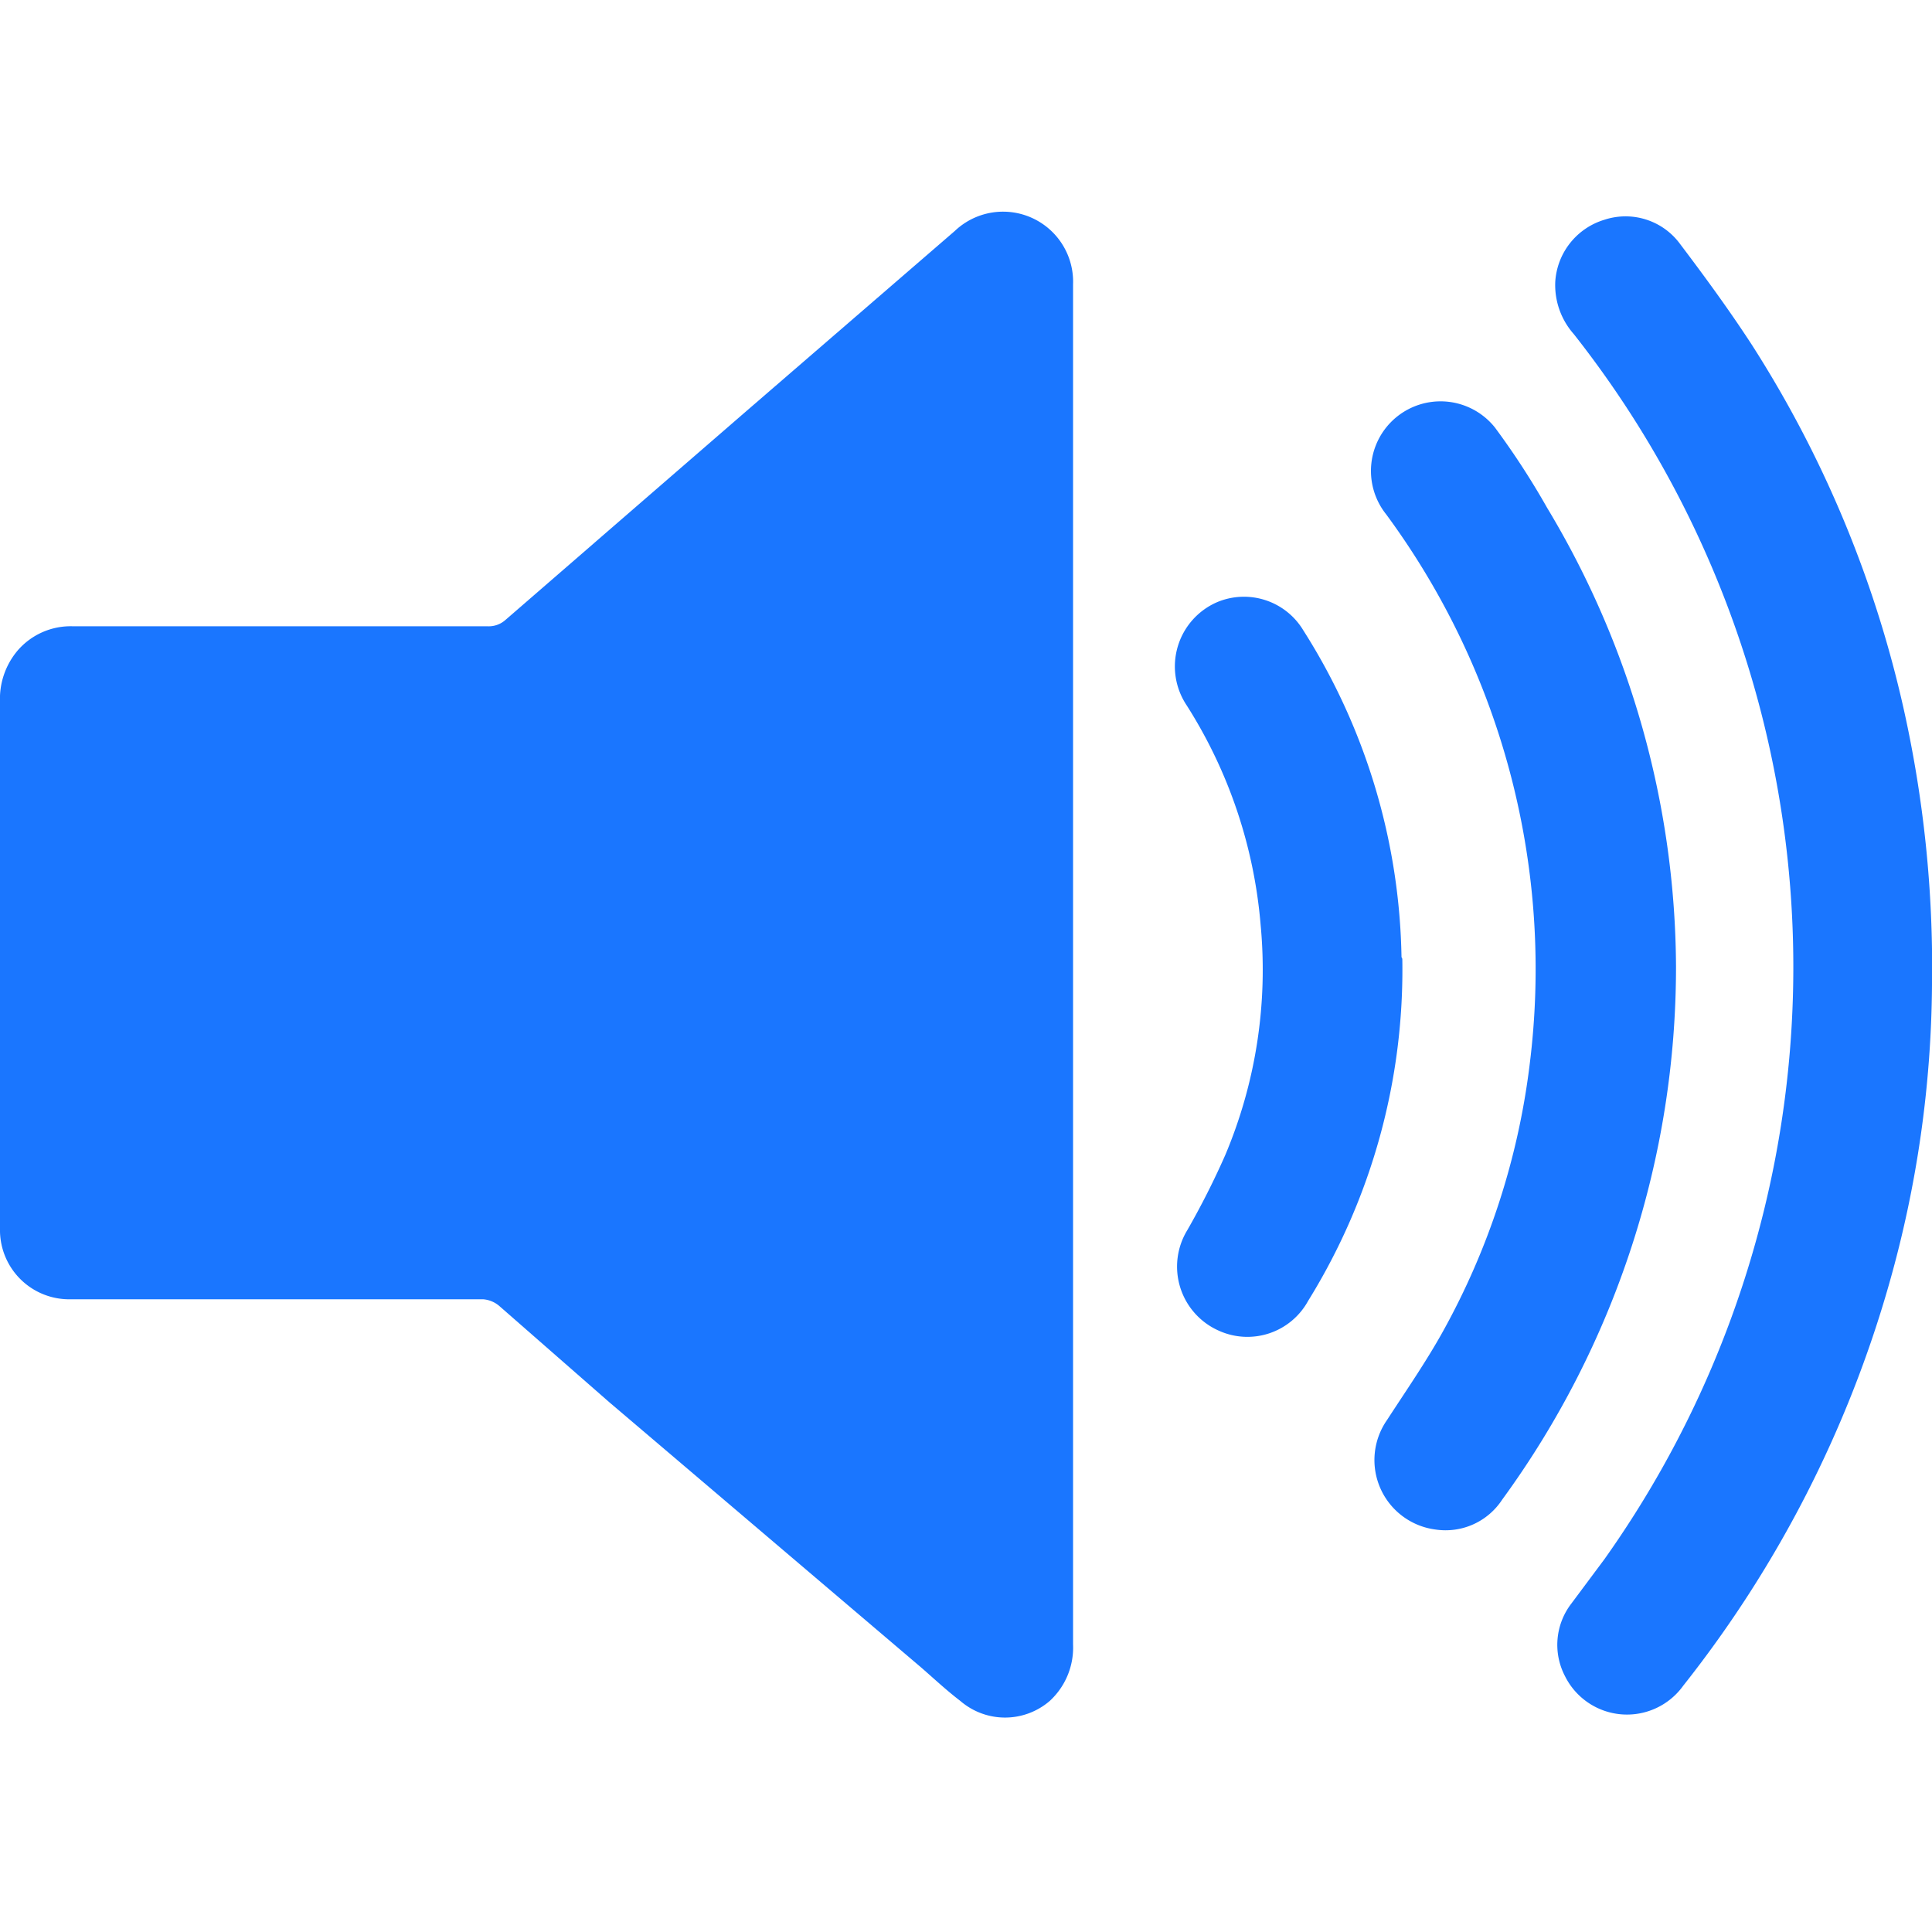
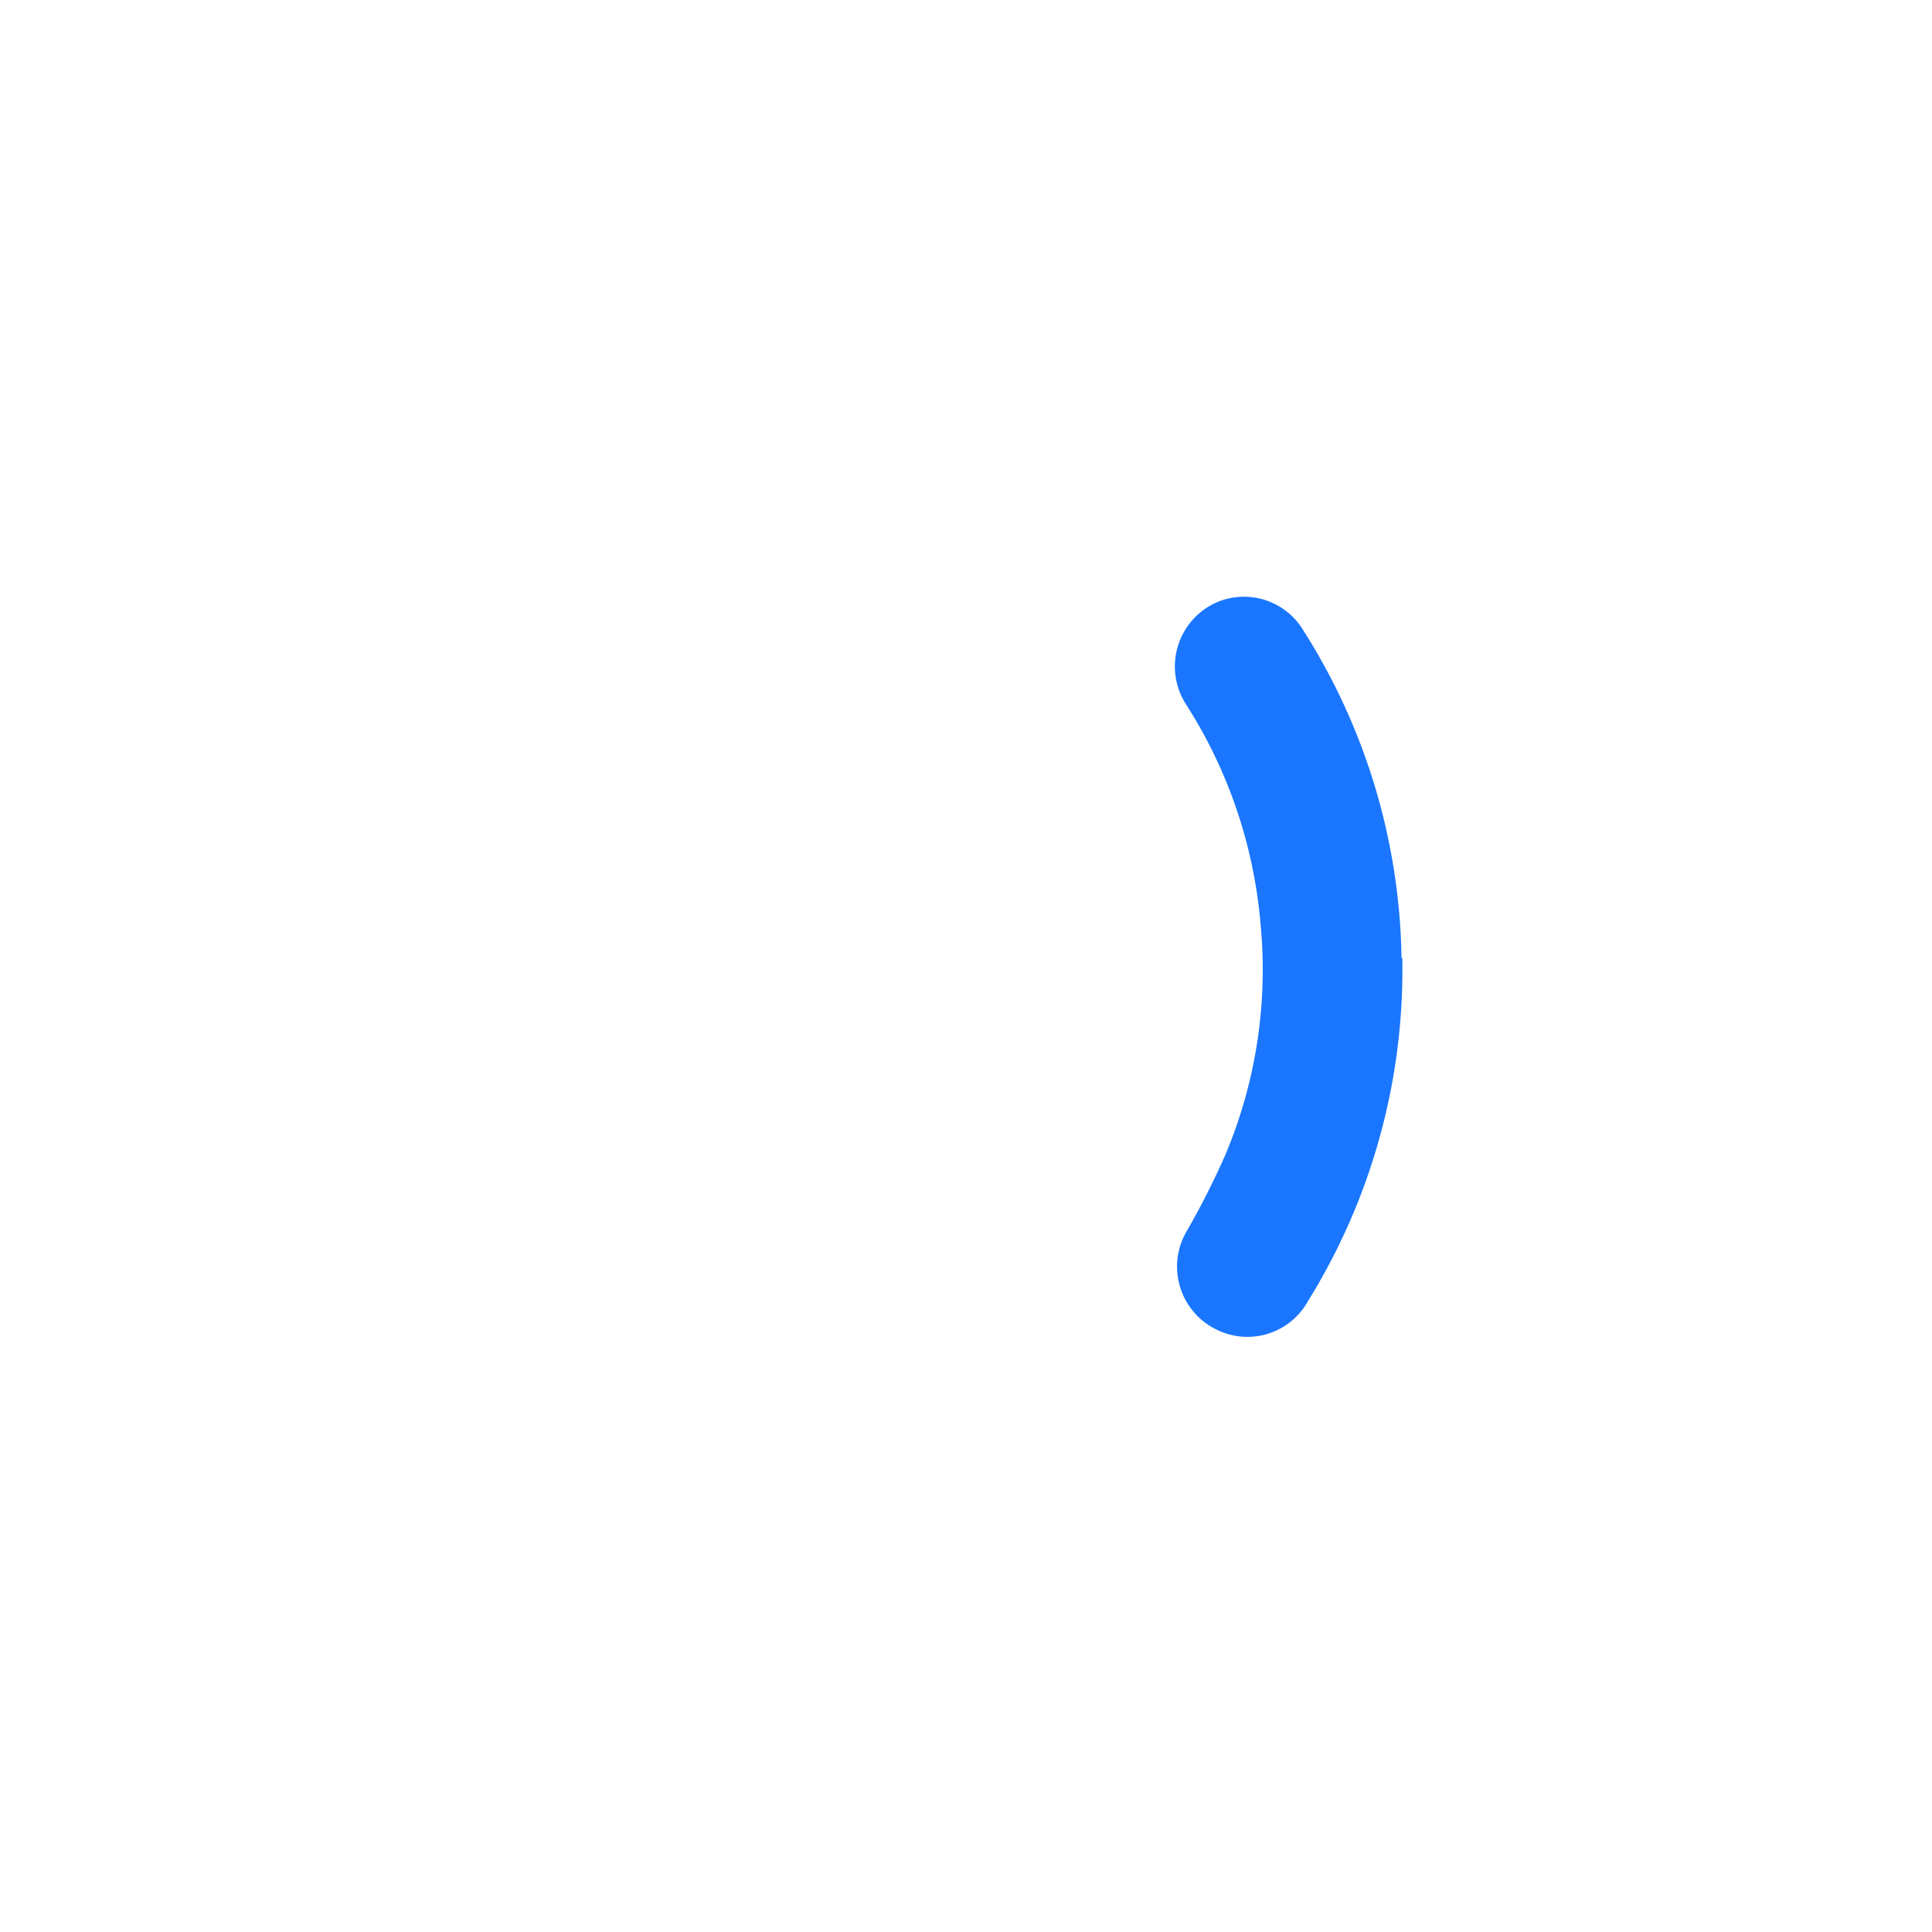
<svg xmlns="http://www.w3.org/2000/svg" id="Слой_1" data-name="Слой 1" width="24" height="24" viewBox="0 0 24 24">
  <defs>
    <style>.cls-1{fill:#1a76ff;}</style>
  </defs>
  <title>3623</title>
-   <path class="cls-1" d="M13.33,12q0,2,0,4.05,0,2.19,0,4.38a.9.9,0,0,1-.29.7.85.85,0,0,1-1.11,0c-.17-.13-.32-.27-.48-.41L7.57,17.42,6.21,16.23A.35.35,0,0,0,6,16.14H.88A.86.86,0,0,1,0,15.26c0-.65,0-1.3,0-2Q0,11,0,8.72a.93.93,0,0,1,.22-.64.87.87,0,0,1,.69-.3H6.06a.31.31,0,0,0,.22-.08L9.21,5.16l2.65-2.29a.87.87,0,0,1,1.47.66c0,.51,0,1,0,1.53q0,2,0,4.07,0,1.44,0,2.88Z" />
-   <path class="cls-1" d="M24,12.24a13.91,13.91,0,0,1-.53,3.7,14.36,14.36,0,0,1-2.56,5,.86.86,0,0,1-1.47-.12.84.84,0,0,1,.08-.9l.41-.55a12.7,12.7,0,0,0-.38-15.22.92.92,0,0,1-.23-.65.86.86,0,0,1,.61-.77.84.84,0,0,1,.94.3c.31.41.61.82.89,1.25a14.08,14.08,0,0,1,1.88,4.49A14.71,14.71,0,0,1,24,12.24Z" />
-   <path class="cls-1" d="M20.82,12a11.22,11.22,0,0,1-2.16,6.63.84.84,0,0,1-.83.37.87.87,0,0,1-.6-1.36c.24-.37.49-.73.7-1.11A9.11,9.11,0,0,0,19,13.24a9.52,9.52,0,0,0-1.78-6.85.86.86,0,1,1,1.35-1.08,9.71,9.71,0,0,1,.65,1A11.14,11.14,0,0,1,20.82,12Z" />
  <path class="cls-1" d="M17.42,11.91a7.81,7.81,0,0,1-1.17,4.25.86.86,0,0,1-1.11.37.87.87,0,0,1-.39-1.25,10,10,0,0,0,.47-.93,5.92,5.92,0,0,0,.44-2.86,6,6,0,0,0-.92-2.73.87.87,0,0,1,.38-1.28.86.86,0,0,1,1.07.35,7.8,7.8,0,0,1,1.22,4.06Z" />
</svg>